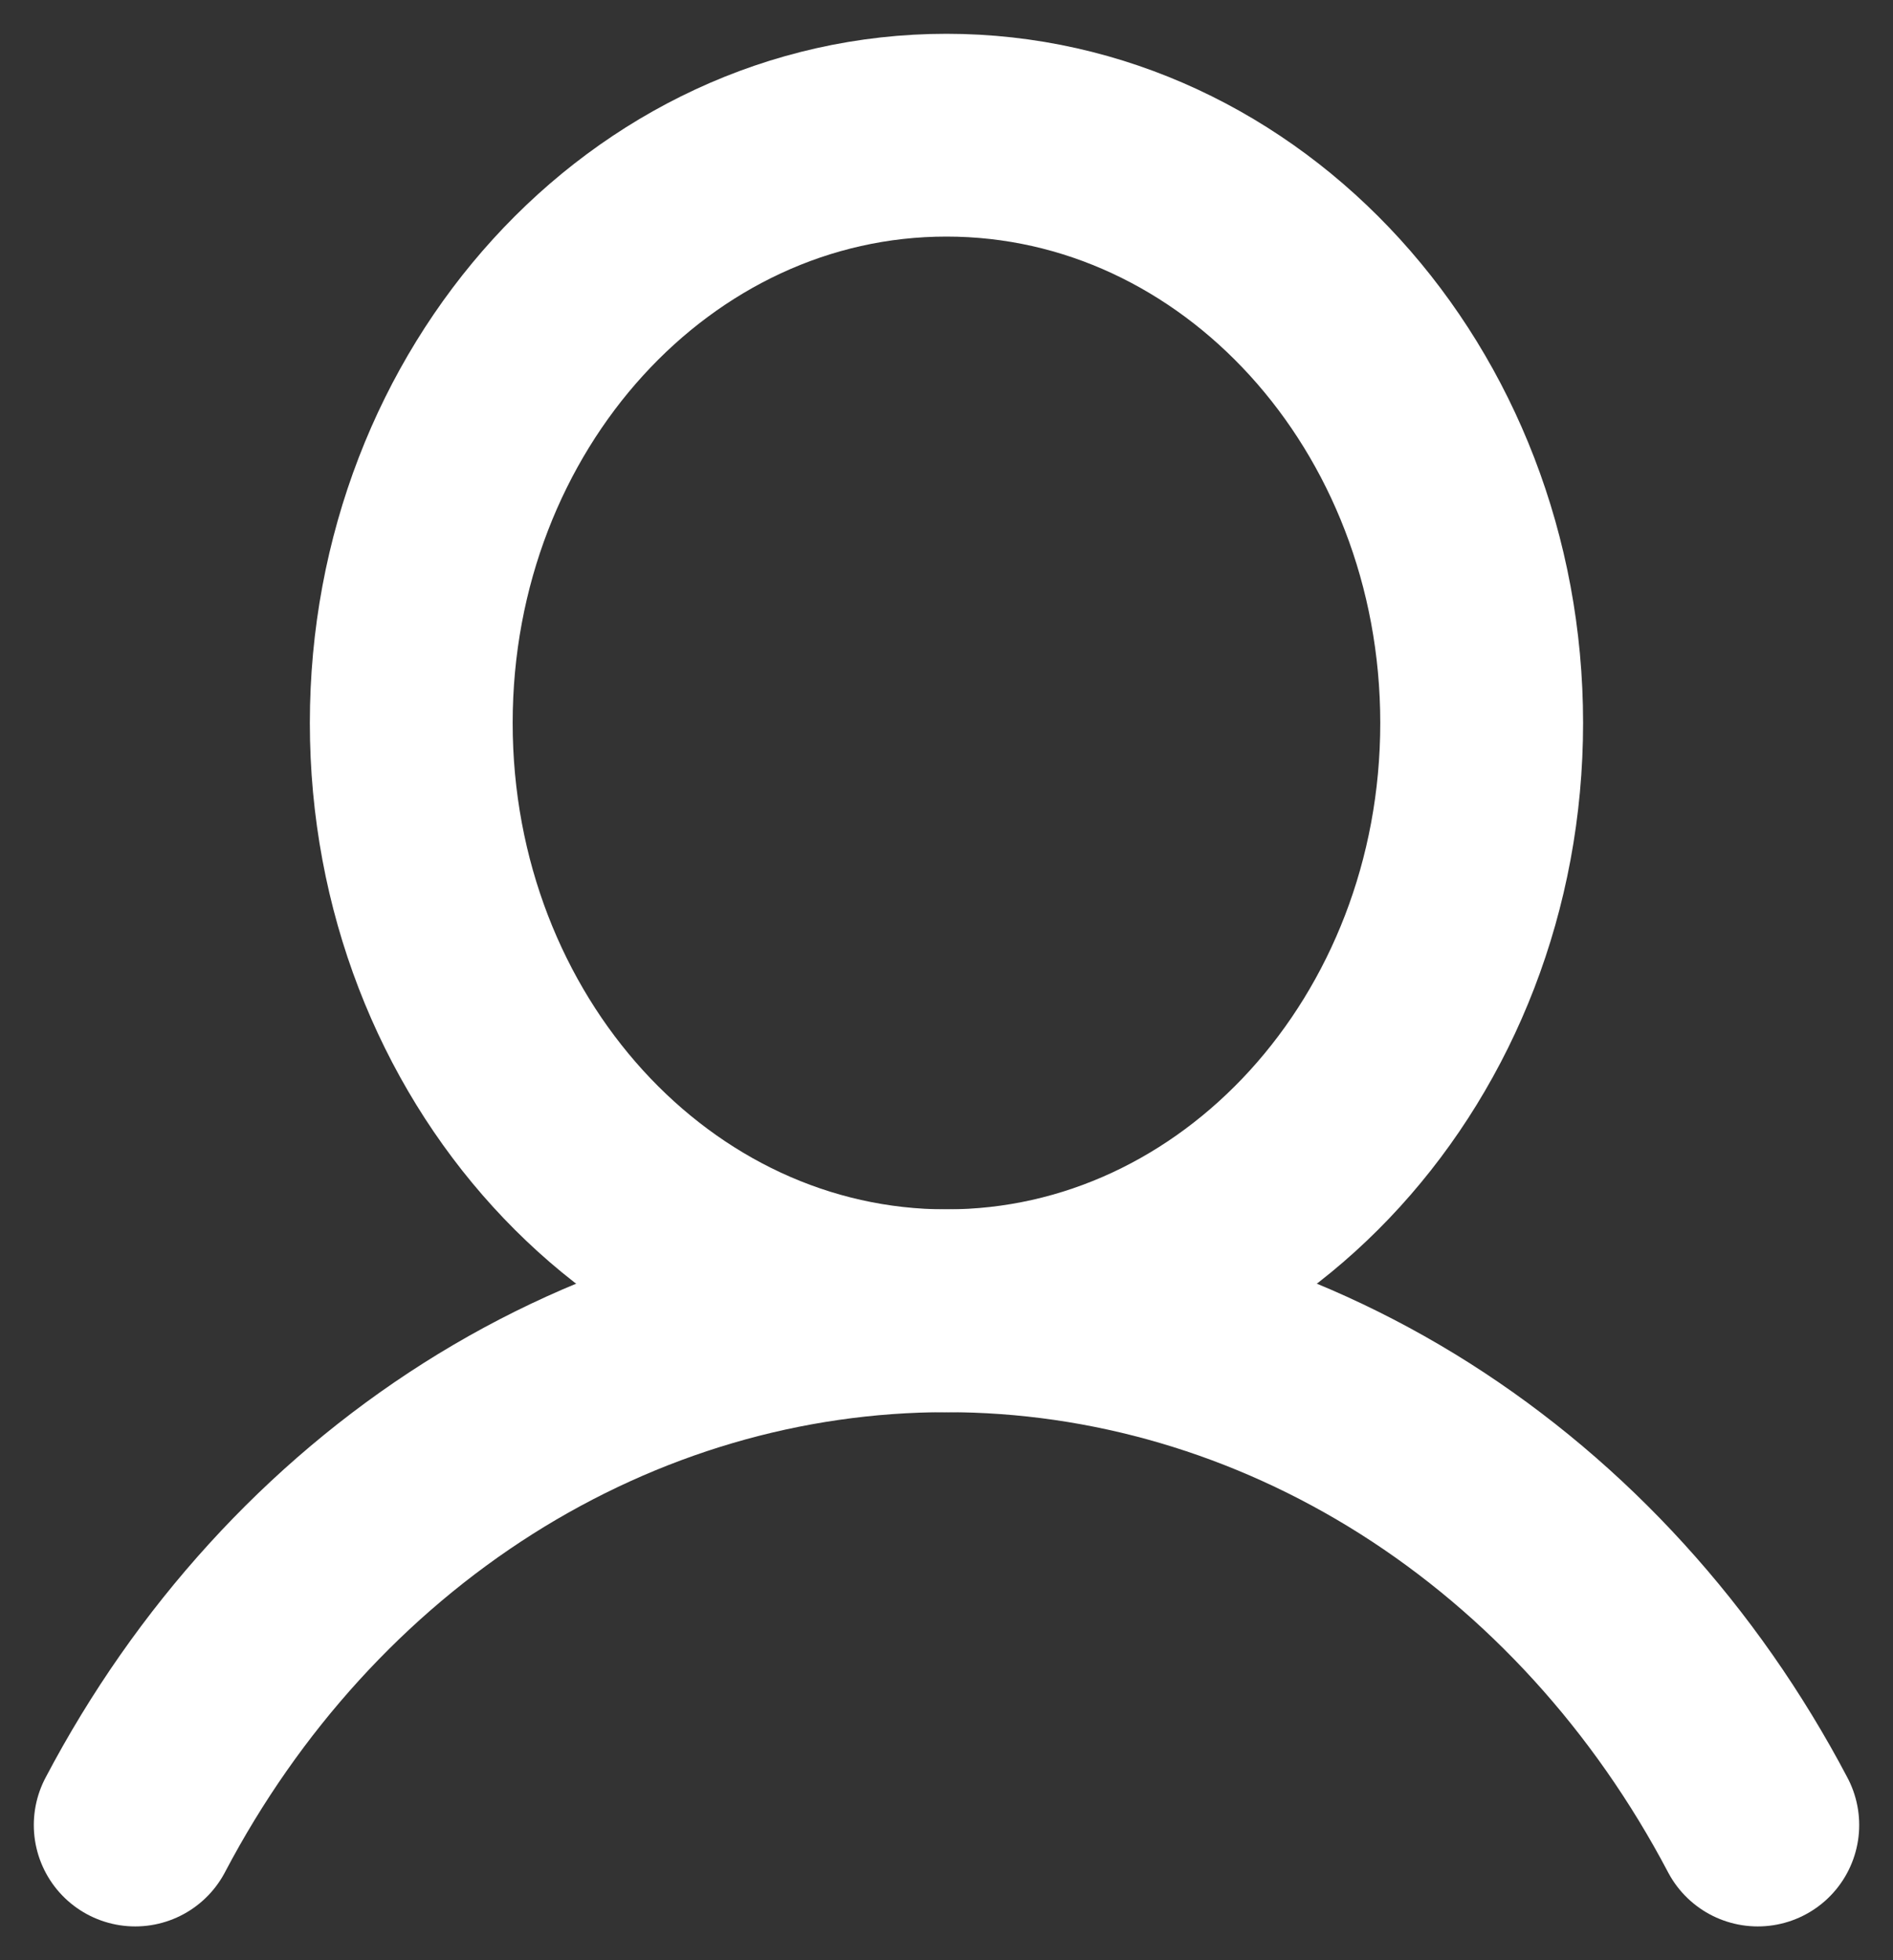
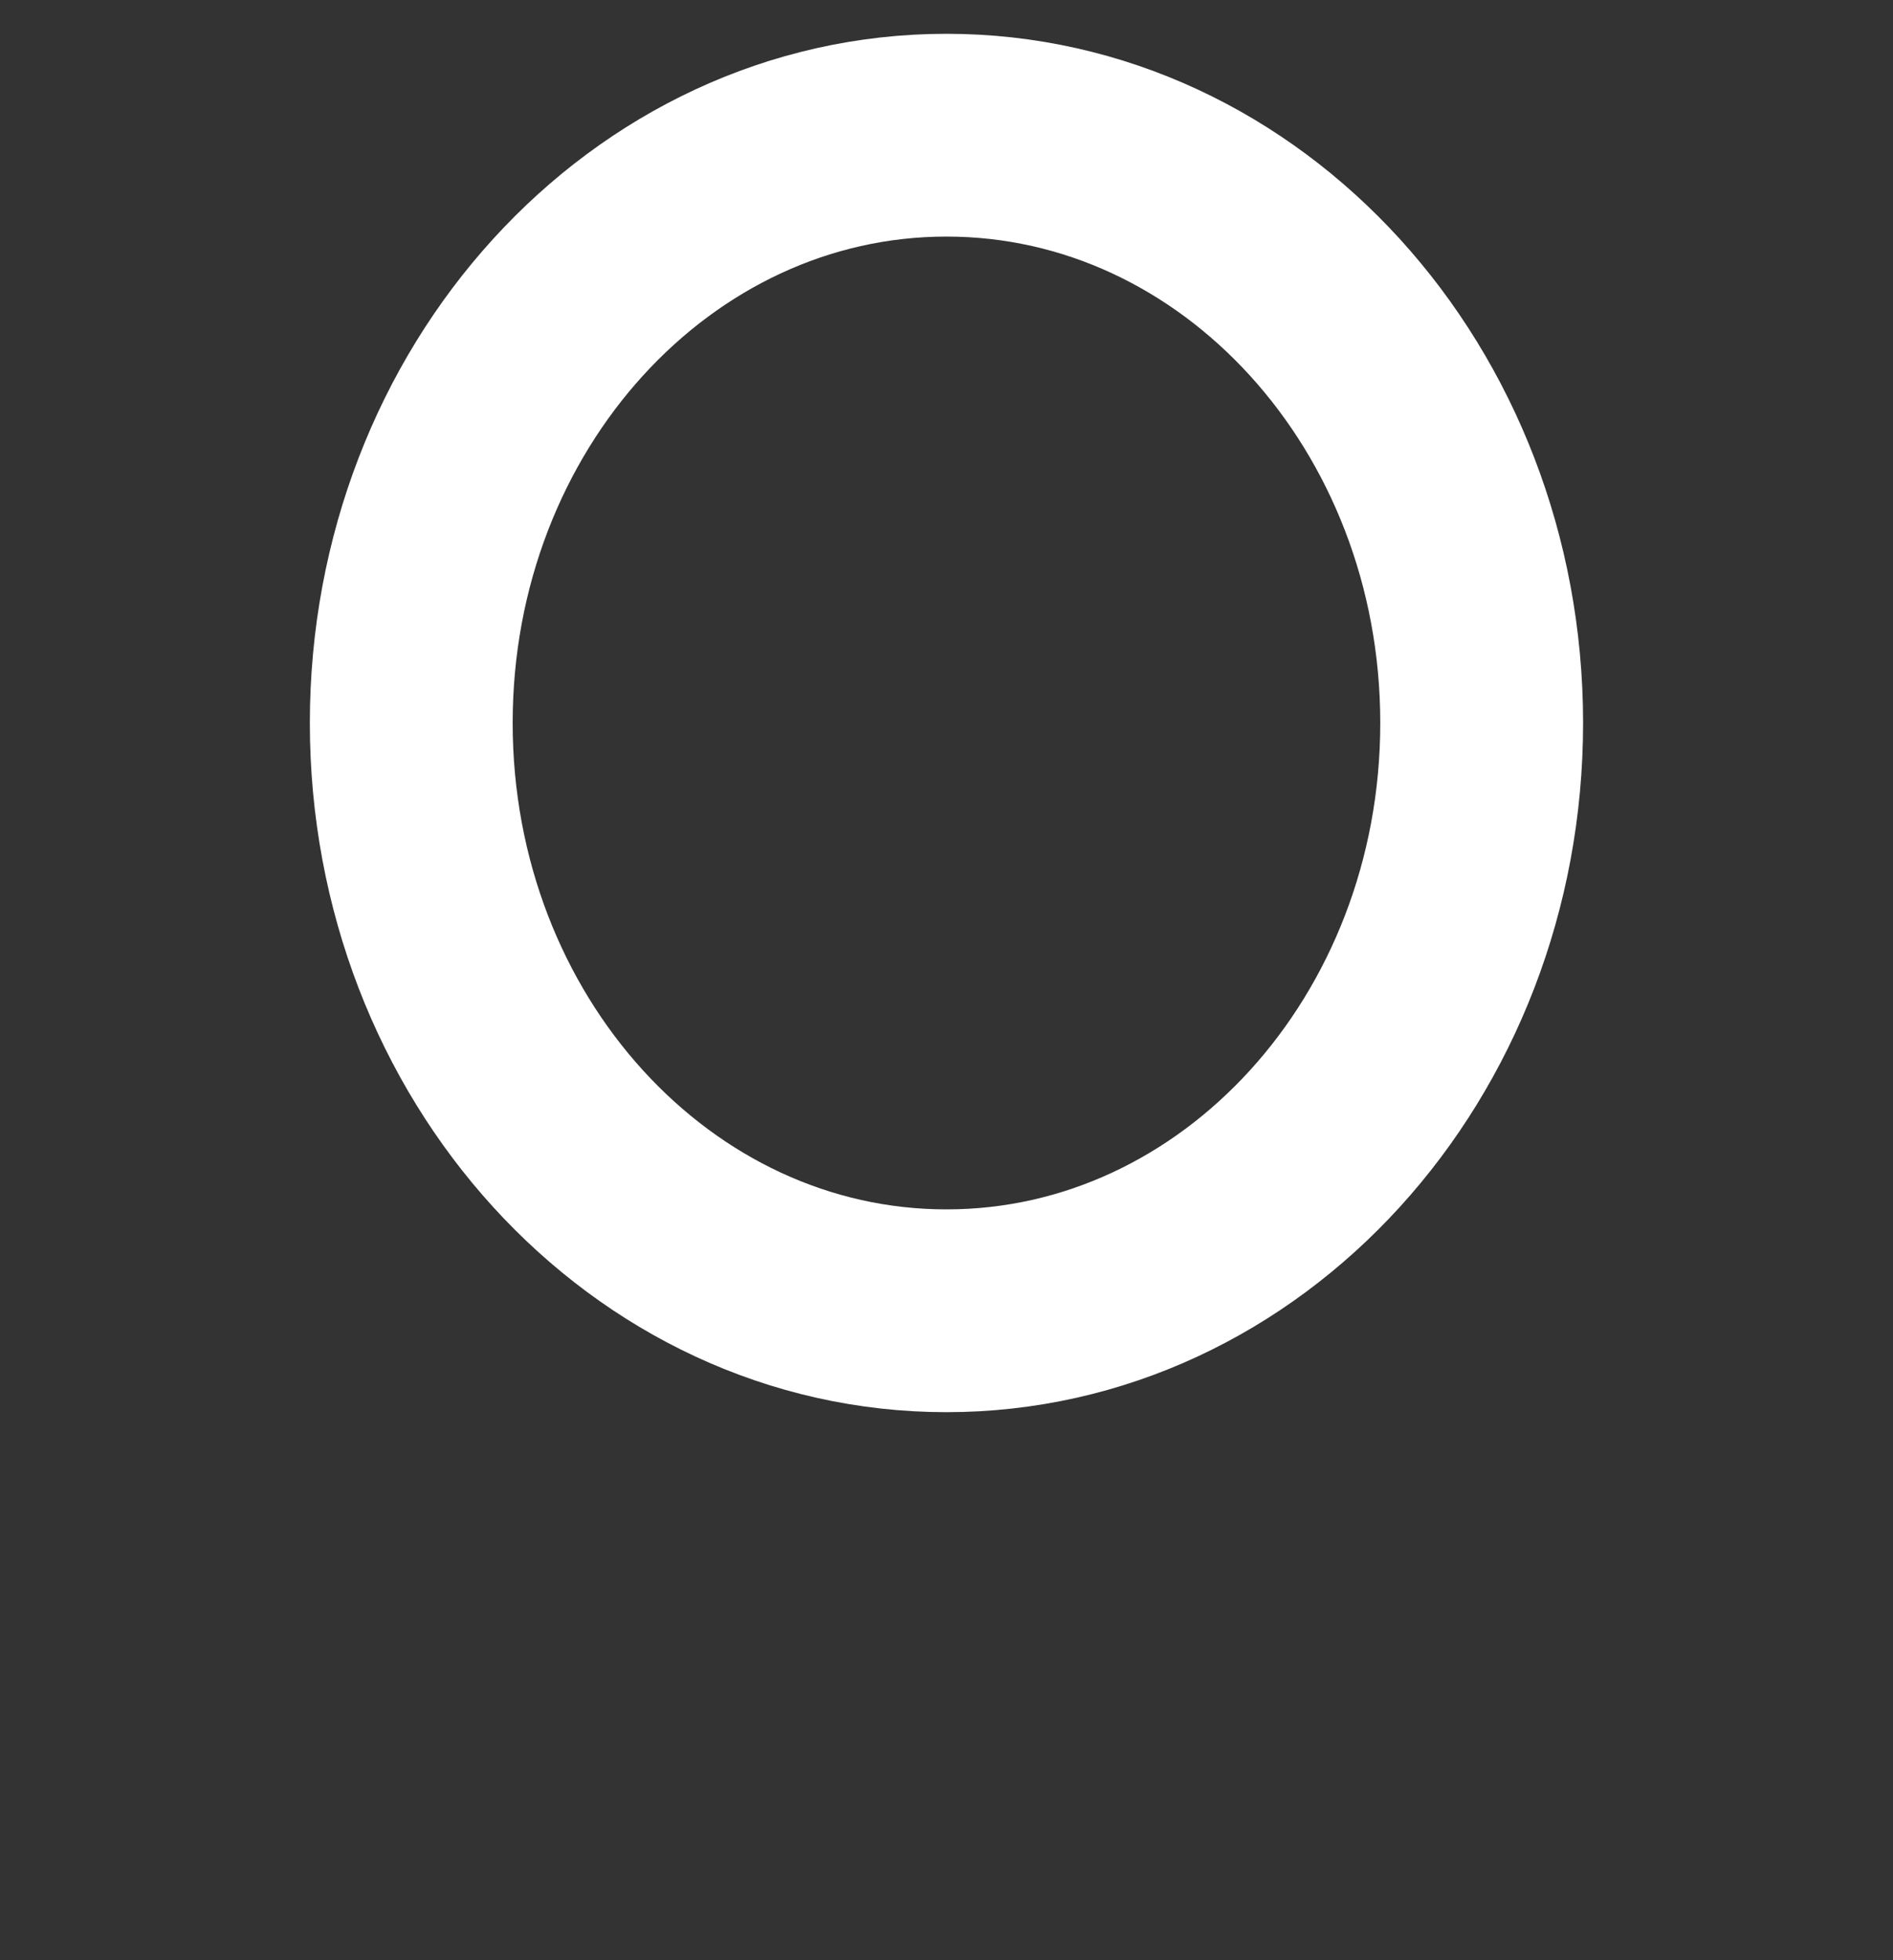
<svg xmlns="http://www.w3.org/2000/svg" width="28" height="29" viewBox="0 0 28 29" fill="none">
  <rect x="0" y="0" width="28" height="29" fill="#333333" stroke="none" />
  <path d="M14 19.392C18.372 19.392 21.916 15.499 21.916 10.696C21.916 5.893 18.372 2 14 2C9.627 2 6.083 5.893 6.083 10.696C6.083 15.499 9.627 19.392 14 19.392Z" stroke="white" stroke-width="3" stroke-miterlimit="10" />
-   <path d="M2 27C3.217 24.686 4.966 22.766 7.072 21.43C9.179 20.095 11.568 19.392 14 19.392C16.432 19.392 18.821 20.095 20.928 21.43C23.034 22.766 24.783 24.687 26 27" stroke="white" stroke-width="3" stroke-linecap="round" stroke-linejoin="round" />
</svg>